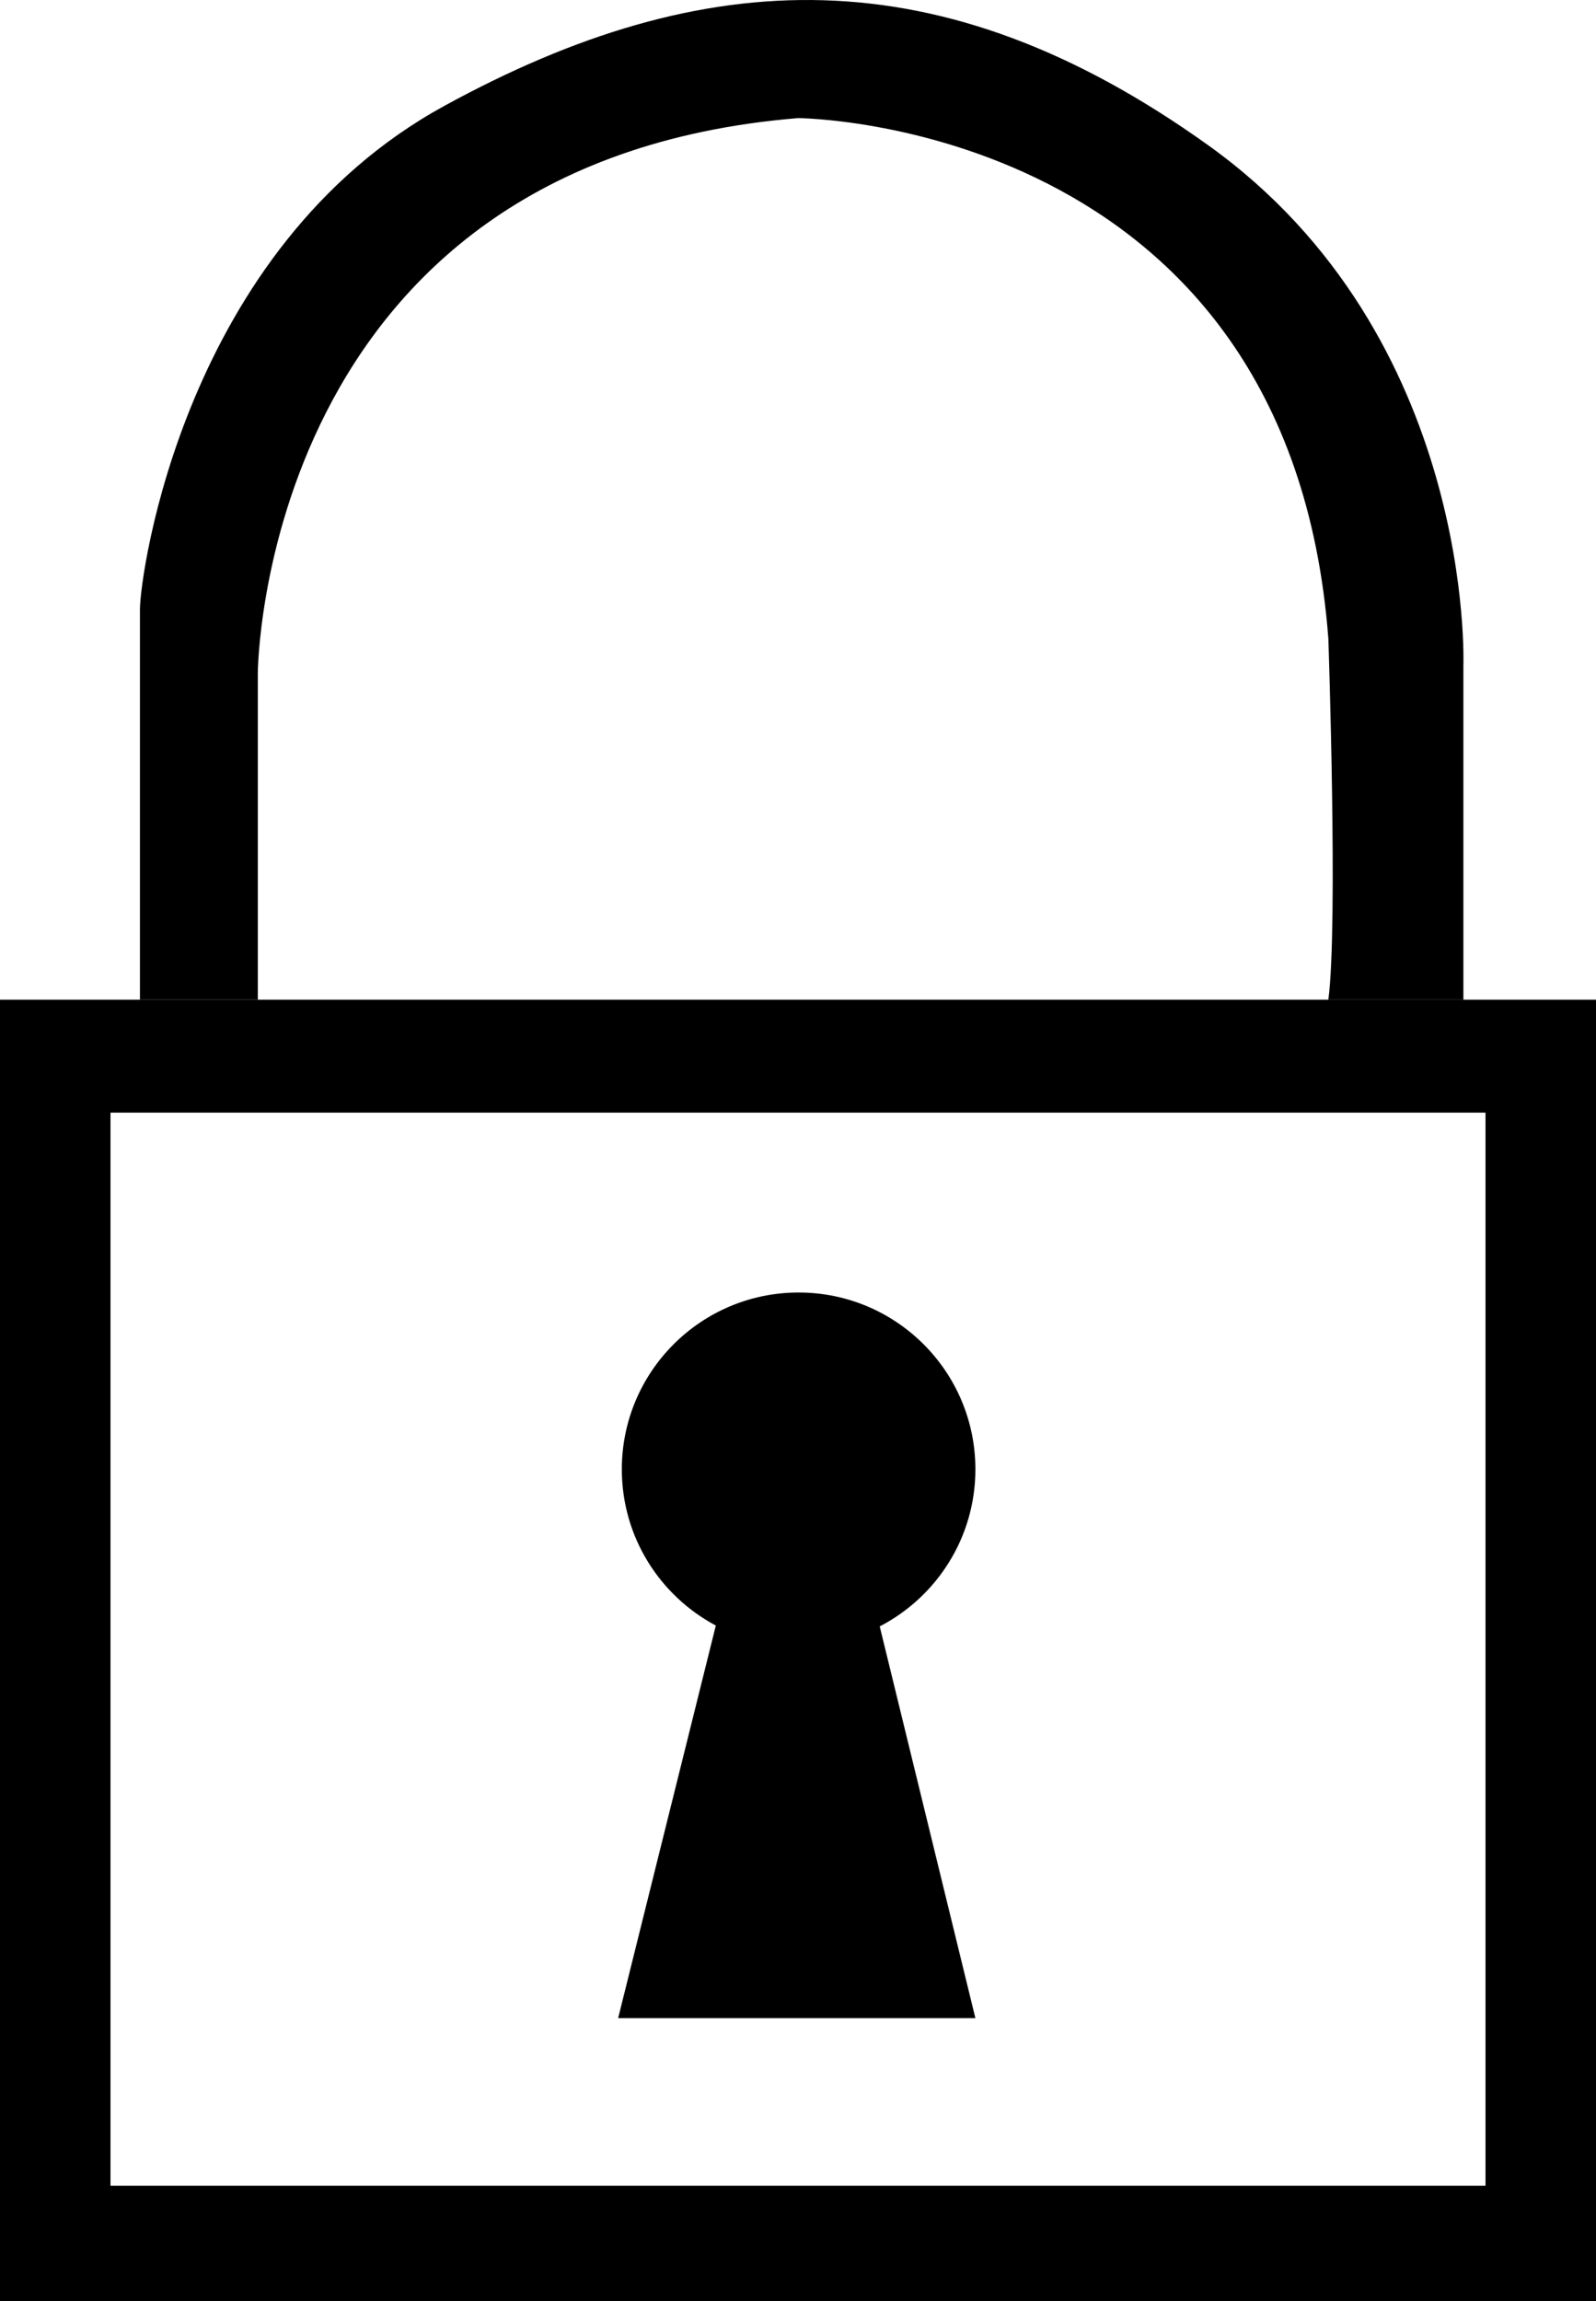
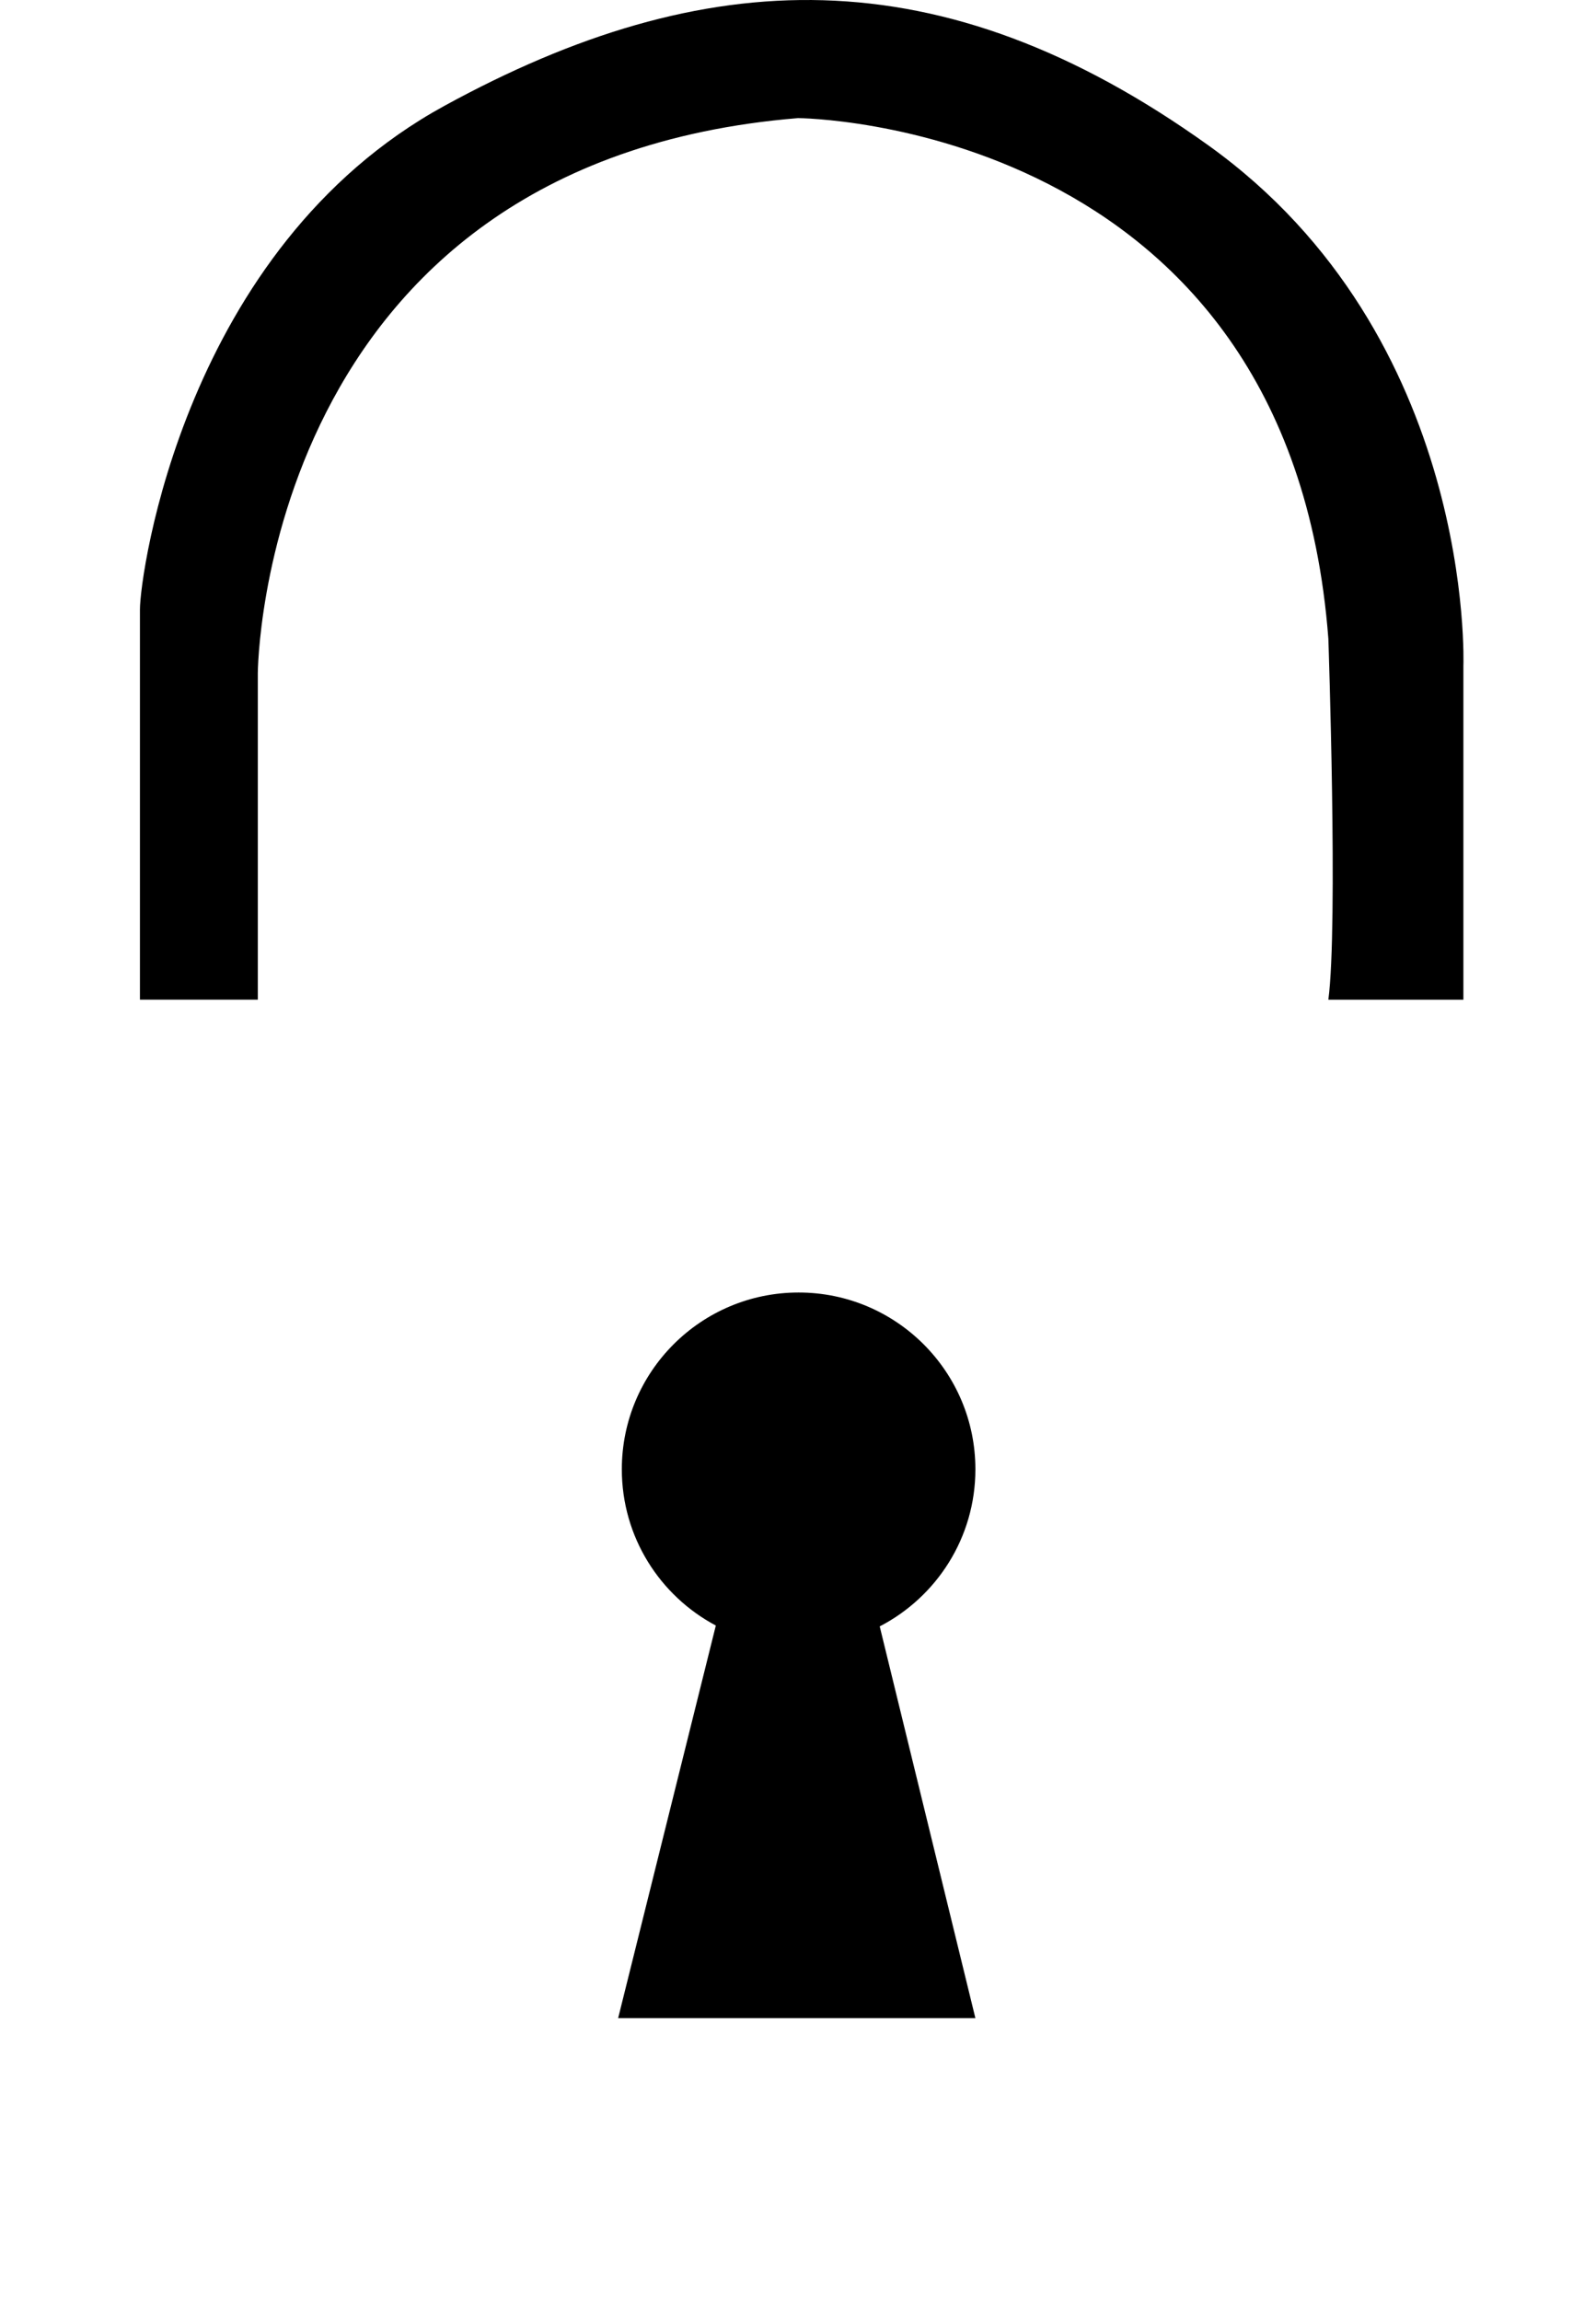
<svg xmlns="http://www.w3.org/2000/svg" version="1.1" id="Layer_1" x="0px" y="0px" width="283.465px" height="408.668px" viewBox="0 0 283.465 408.668" enable-background="new 0 0 283.465 408.668" xml:space="preserve">
-   <path d="M259.915,177.536H235.93H45.79H24.858H0v231.133h283.465V177.536H259.915z M263.84,388.172H19.624V197.596H263.84V388.172z" />
  <path d="M45.79,119.535c0,0,0.436-90.709,95.942-98.558c0,0,87.22,0.436,94.197,92.453c0,0,1.744,51.024,0,64.107h23.985v-59.31  c0,0,2.181-58.437-45.354-92.453c-47.535-34.016-89.4-32.271-135.627-6.978c-46.227,25.294-54.077,83.295-54.077,89.4  c0,6.105,0,69.34,0,69.34H45.79V119.535z" />
  <path d="M173.24,260.94c0-17.341-14.058-31.399-31.399-31.399s-31.399,14.058-31.399,31.399c0,12.028,6.766,22.471,16.696,27.745  l-17.351,69.724h63.452l-16.992-69.572C166.339,283.614,173.24,273.086,173.24,260.94z" />
</svg>